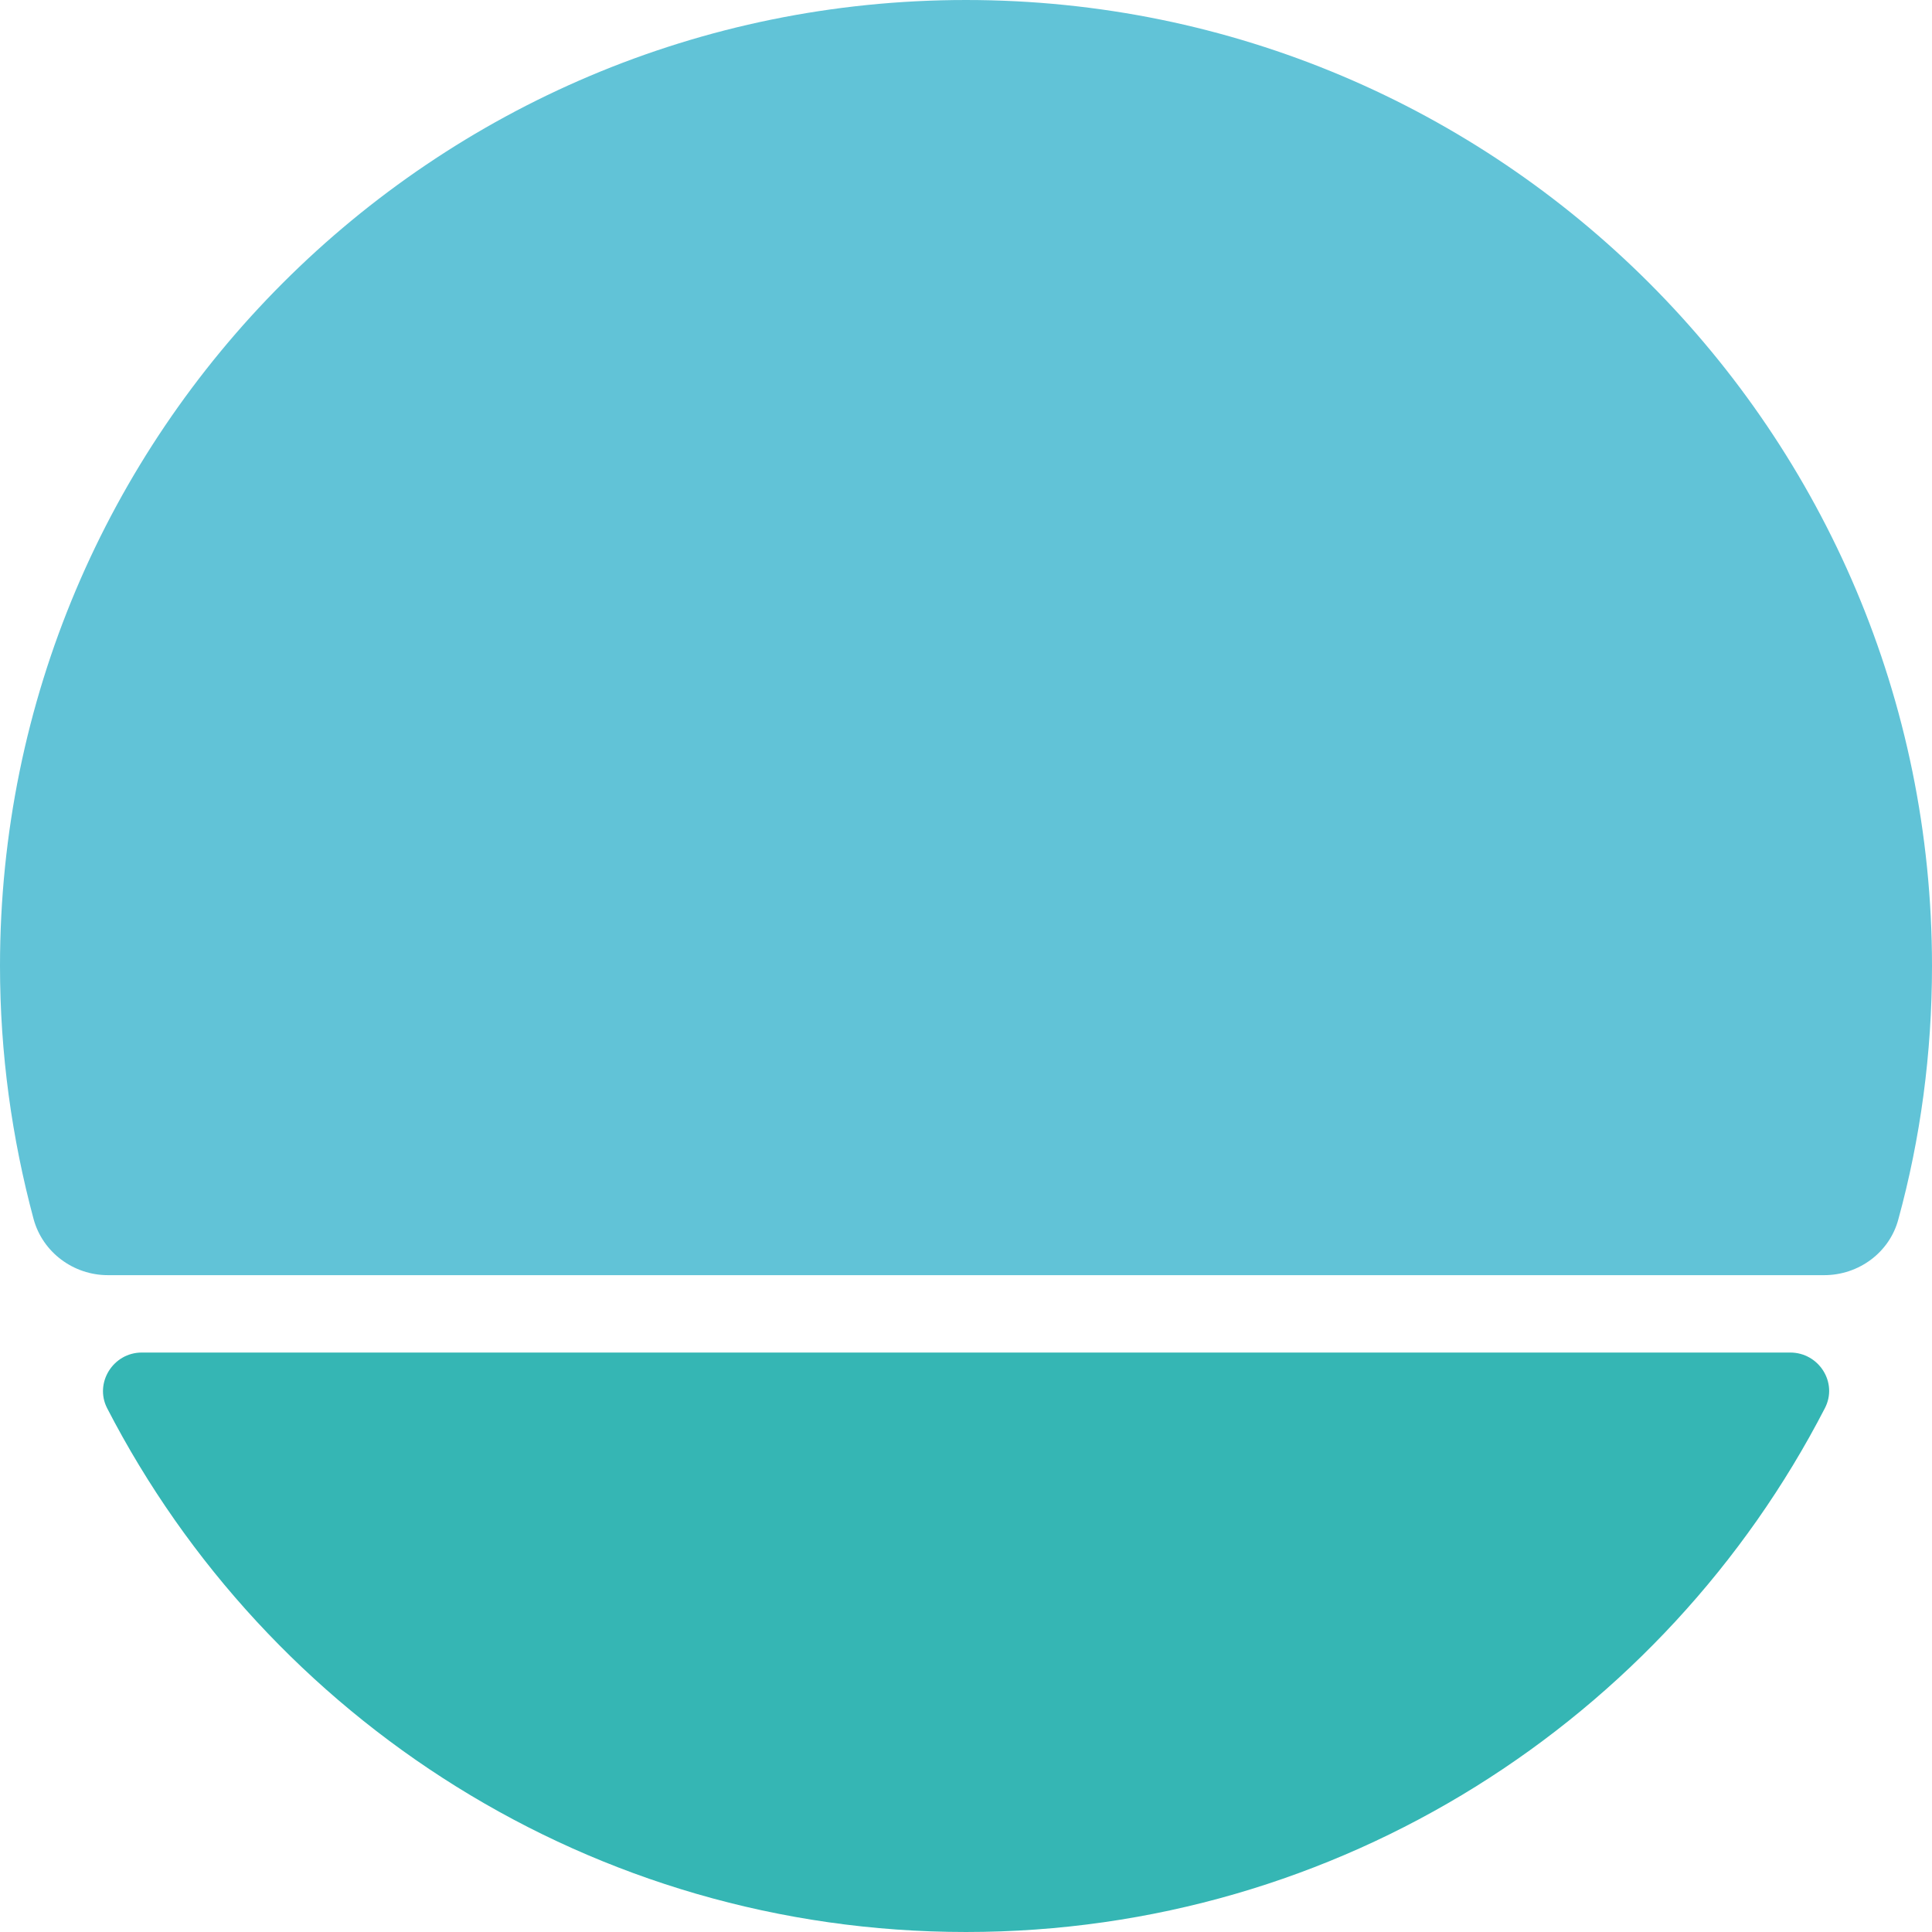
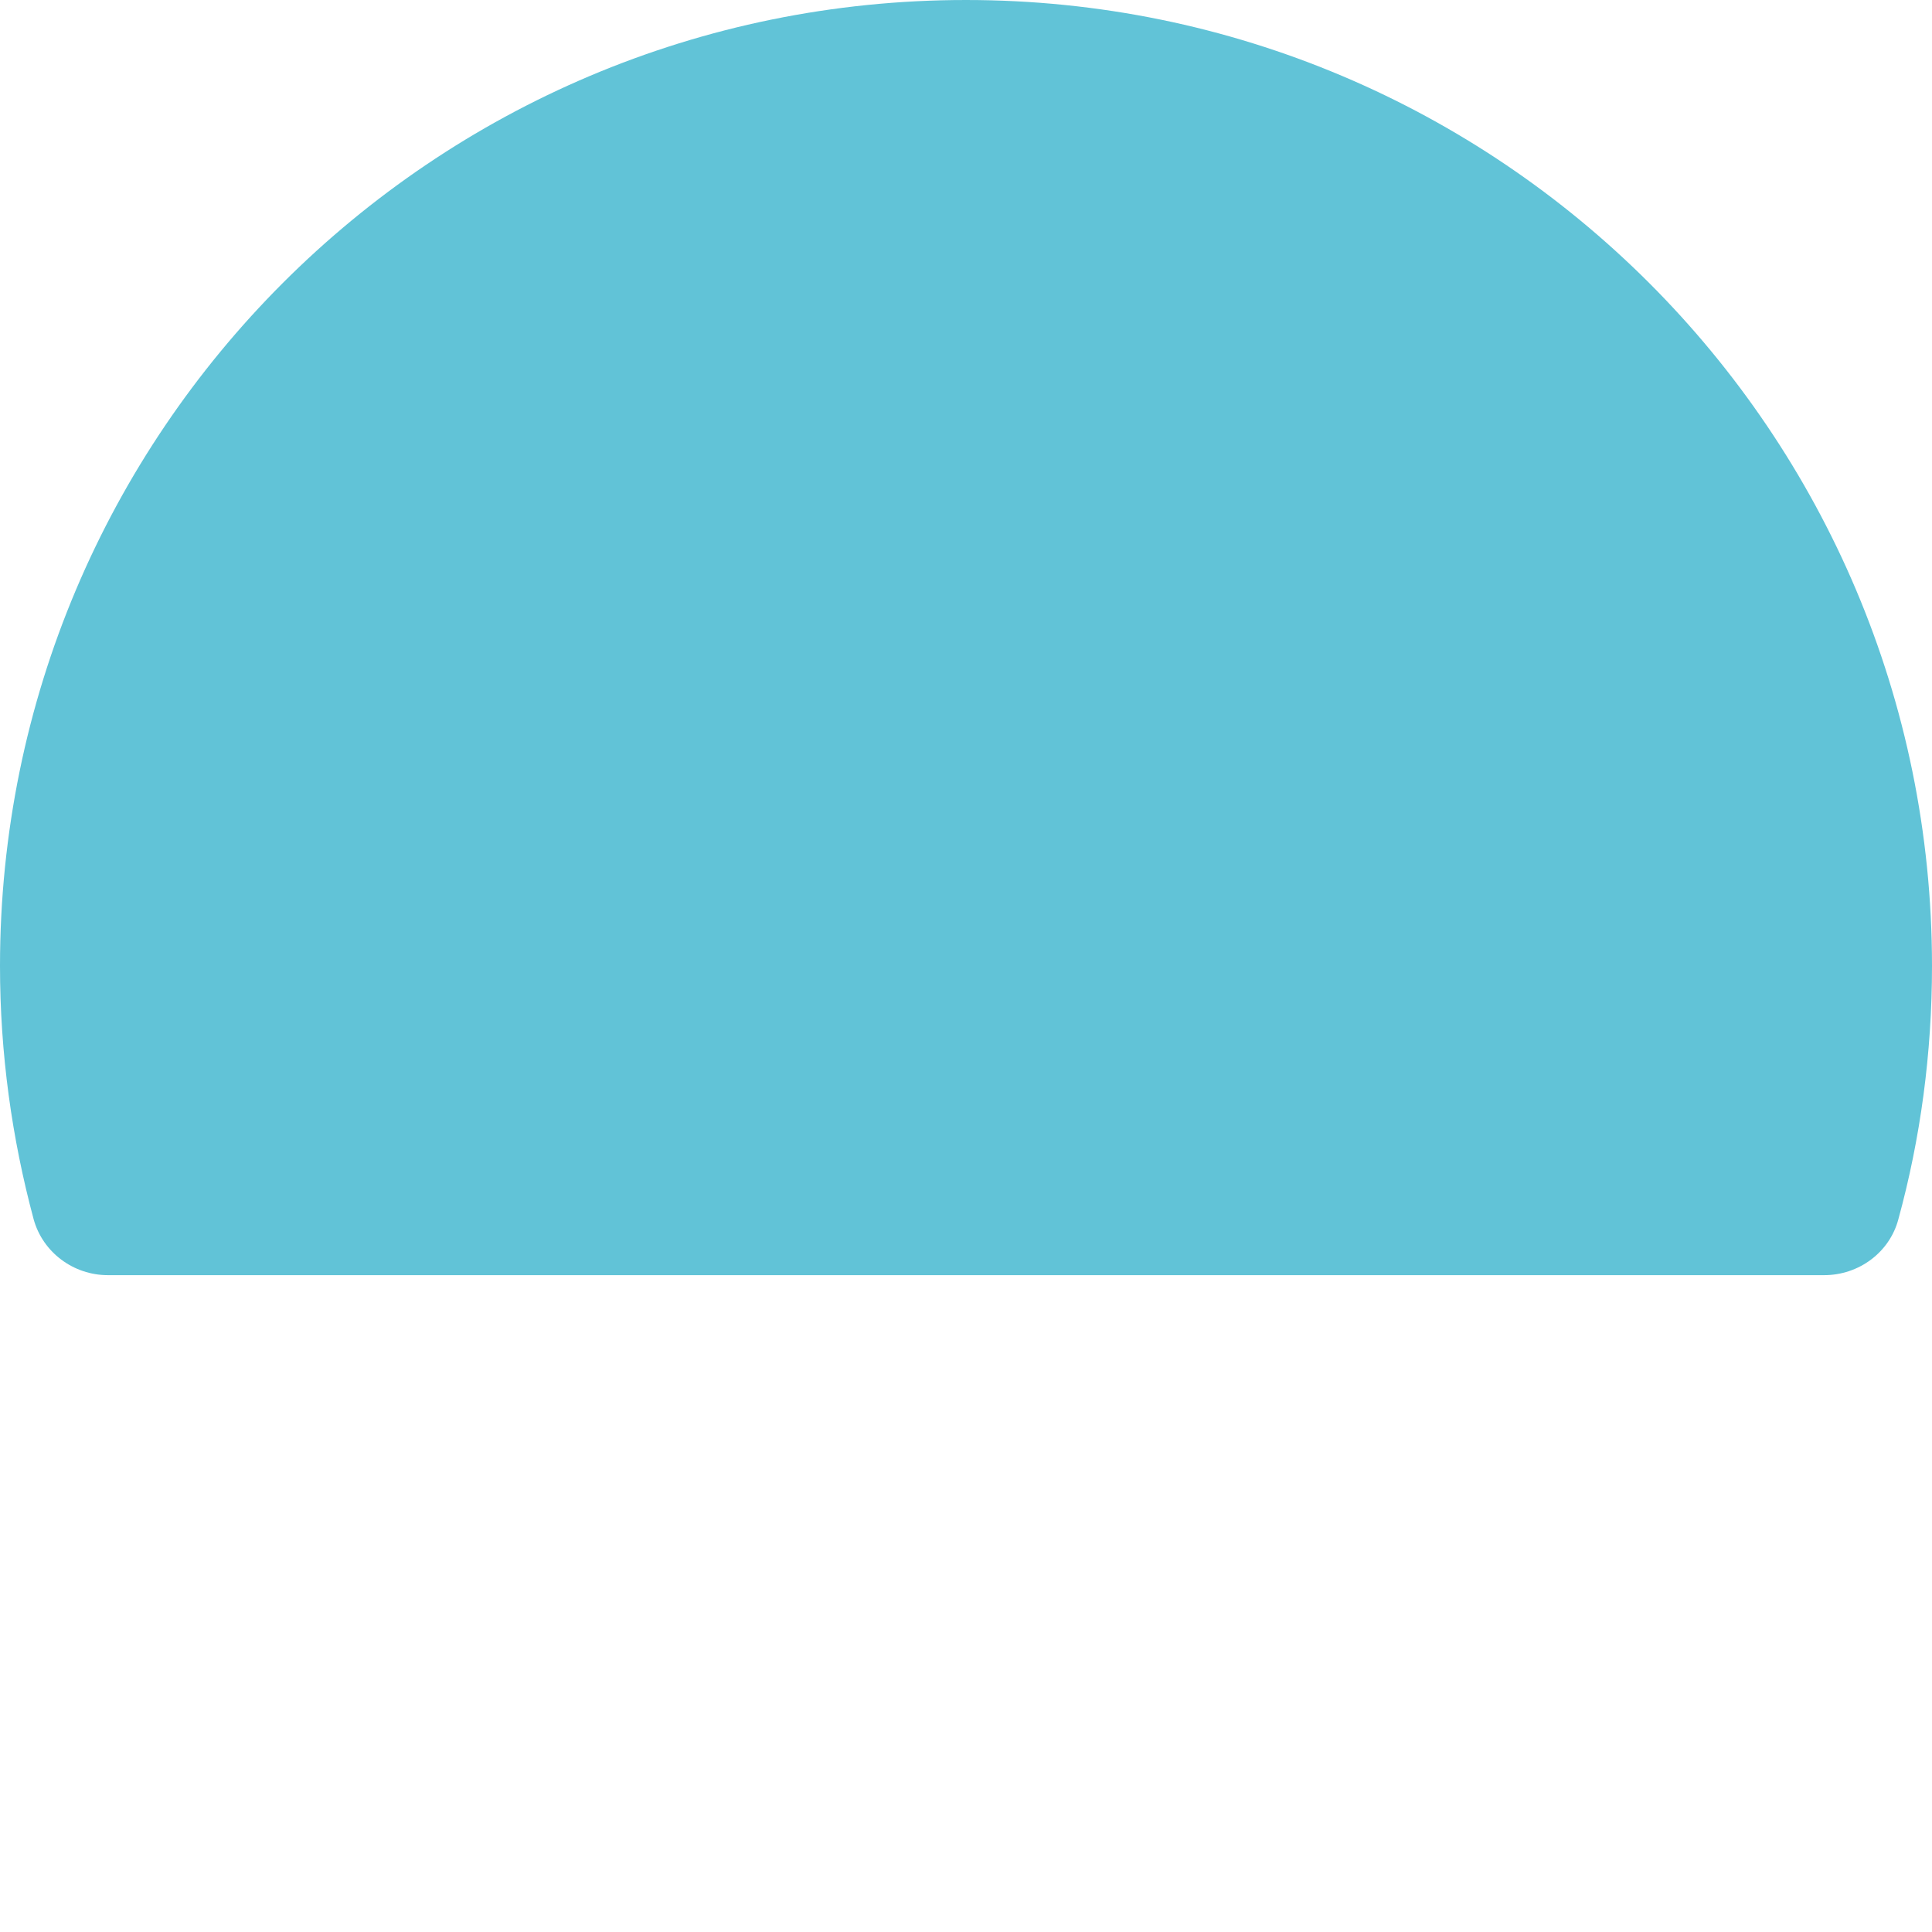
<svg xmlns="http://www.w3.org/2000/svg" id="Capa_1" data-name="Capa 1" viewBox="0 0 55.18 55.18">
  <defs>
    <style>
      .cls-1 {
        fill: #35b6b4;
      }

      .cls-2 {
        fill: #61c3d7;
      }
    </style>
  </defs>
  <path class="cls-2" d="M52.1,36.42c.99,0,1.87-.65,2.12-1.6,.63-2.3,.96-4.73,.96-7.23,0-15.24-12.35-27.59-27.59-27.59S0,12.35,0,27.59c0,2.5,.34,4.92,.96,7.23,.26,.95,1.14,1.6,2.12,1.6H52.1Z" />
-   <path class="cls-1" d="M4.05,38.63c-.82,0-1.36,.87-.99,1.59,4.58,8.88,13.85,14.96,24.53,14.96s19.95-6.08,24.53-14.96c.38-.73-.17-1.59-.99-1.59H4.05Z" />
</svg>